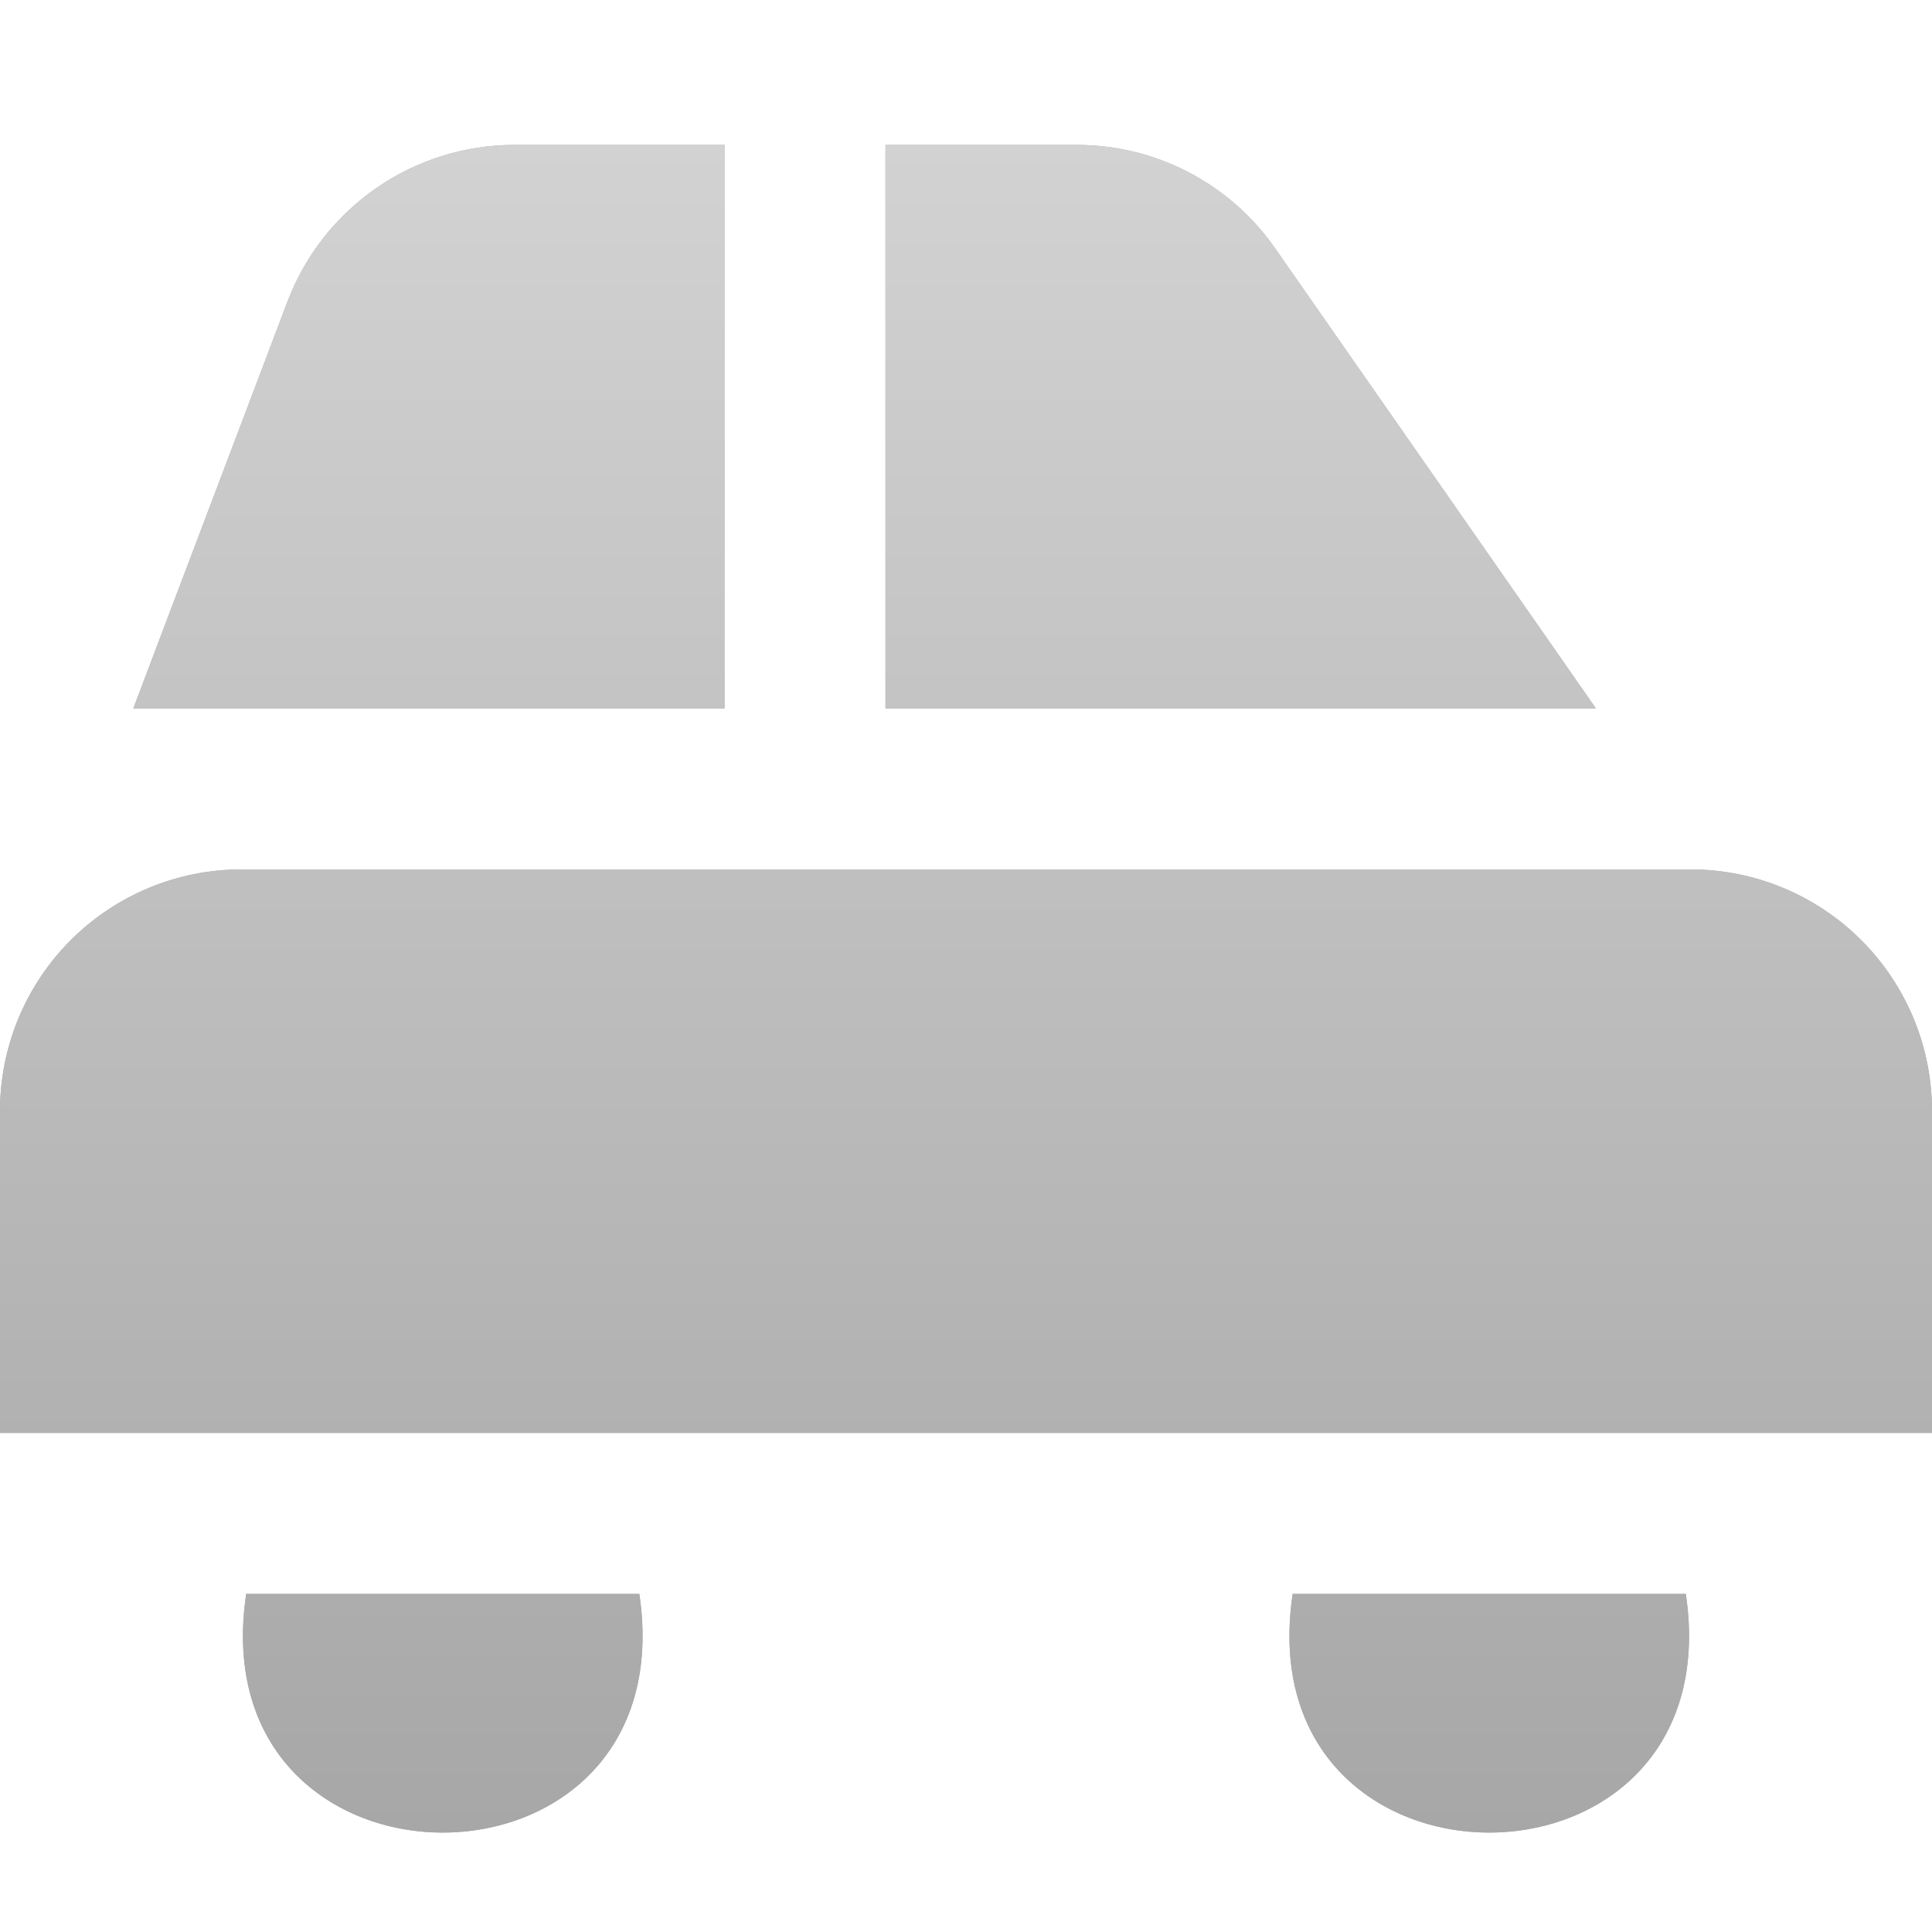
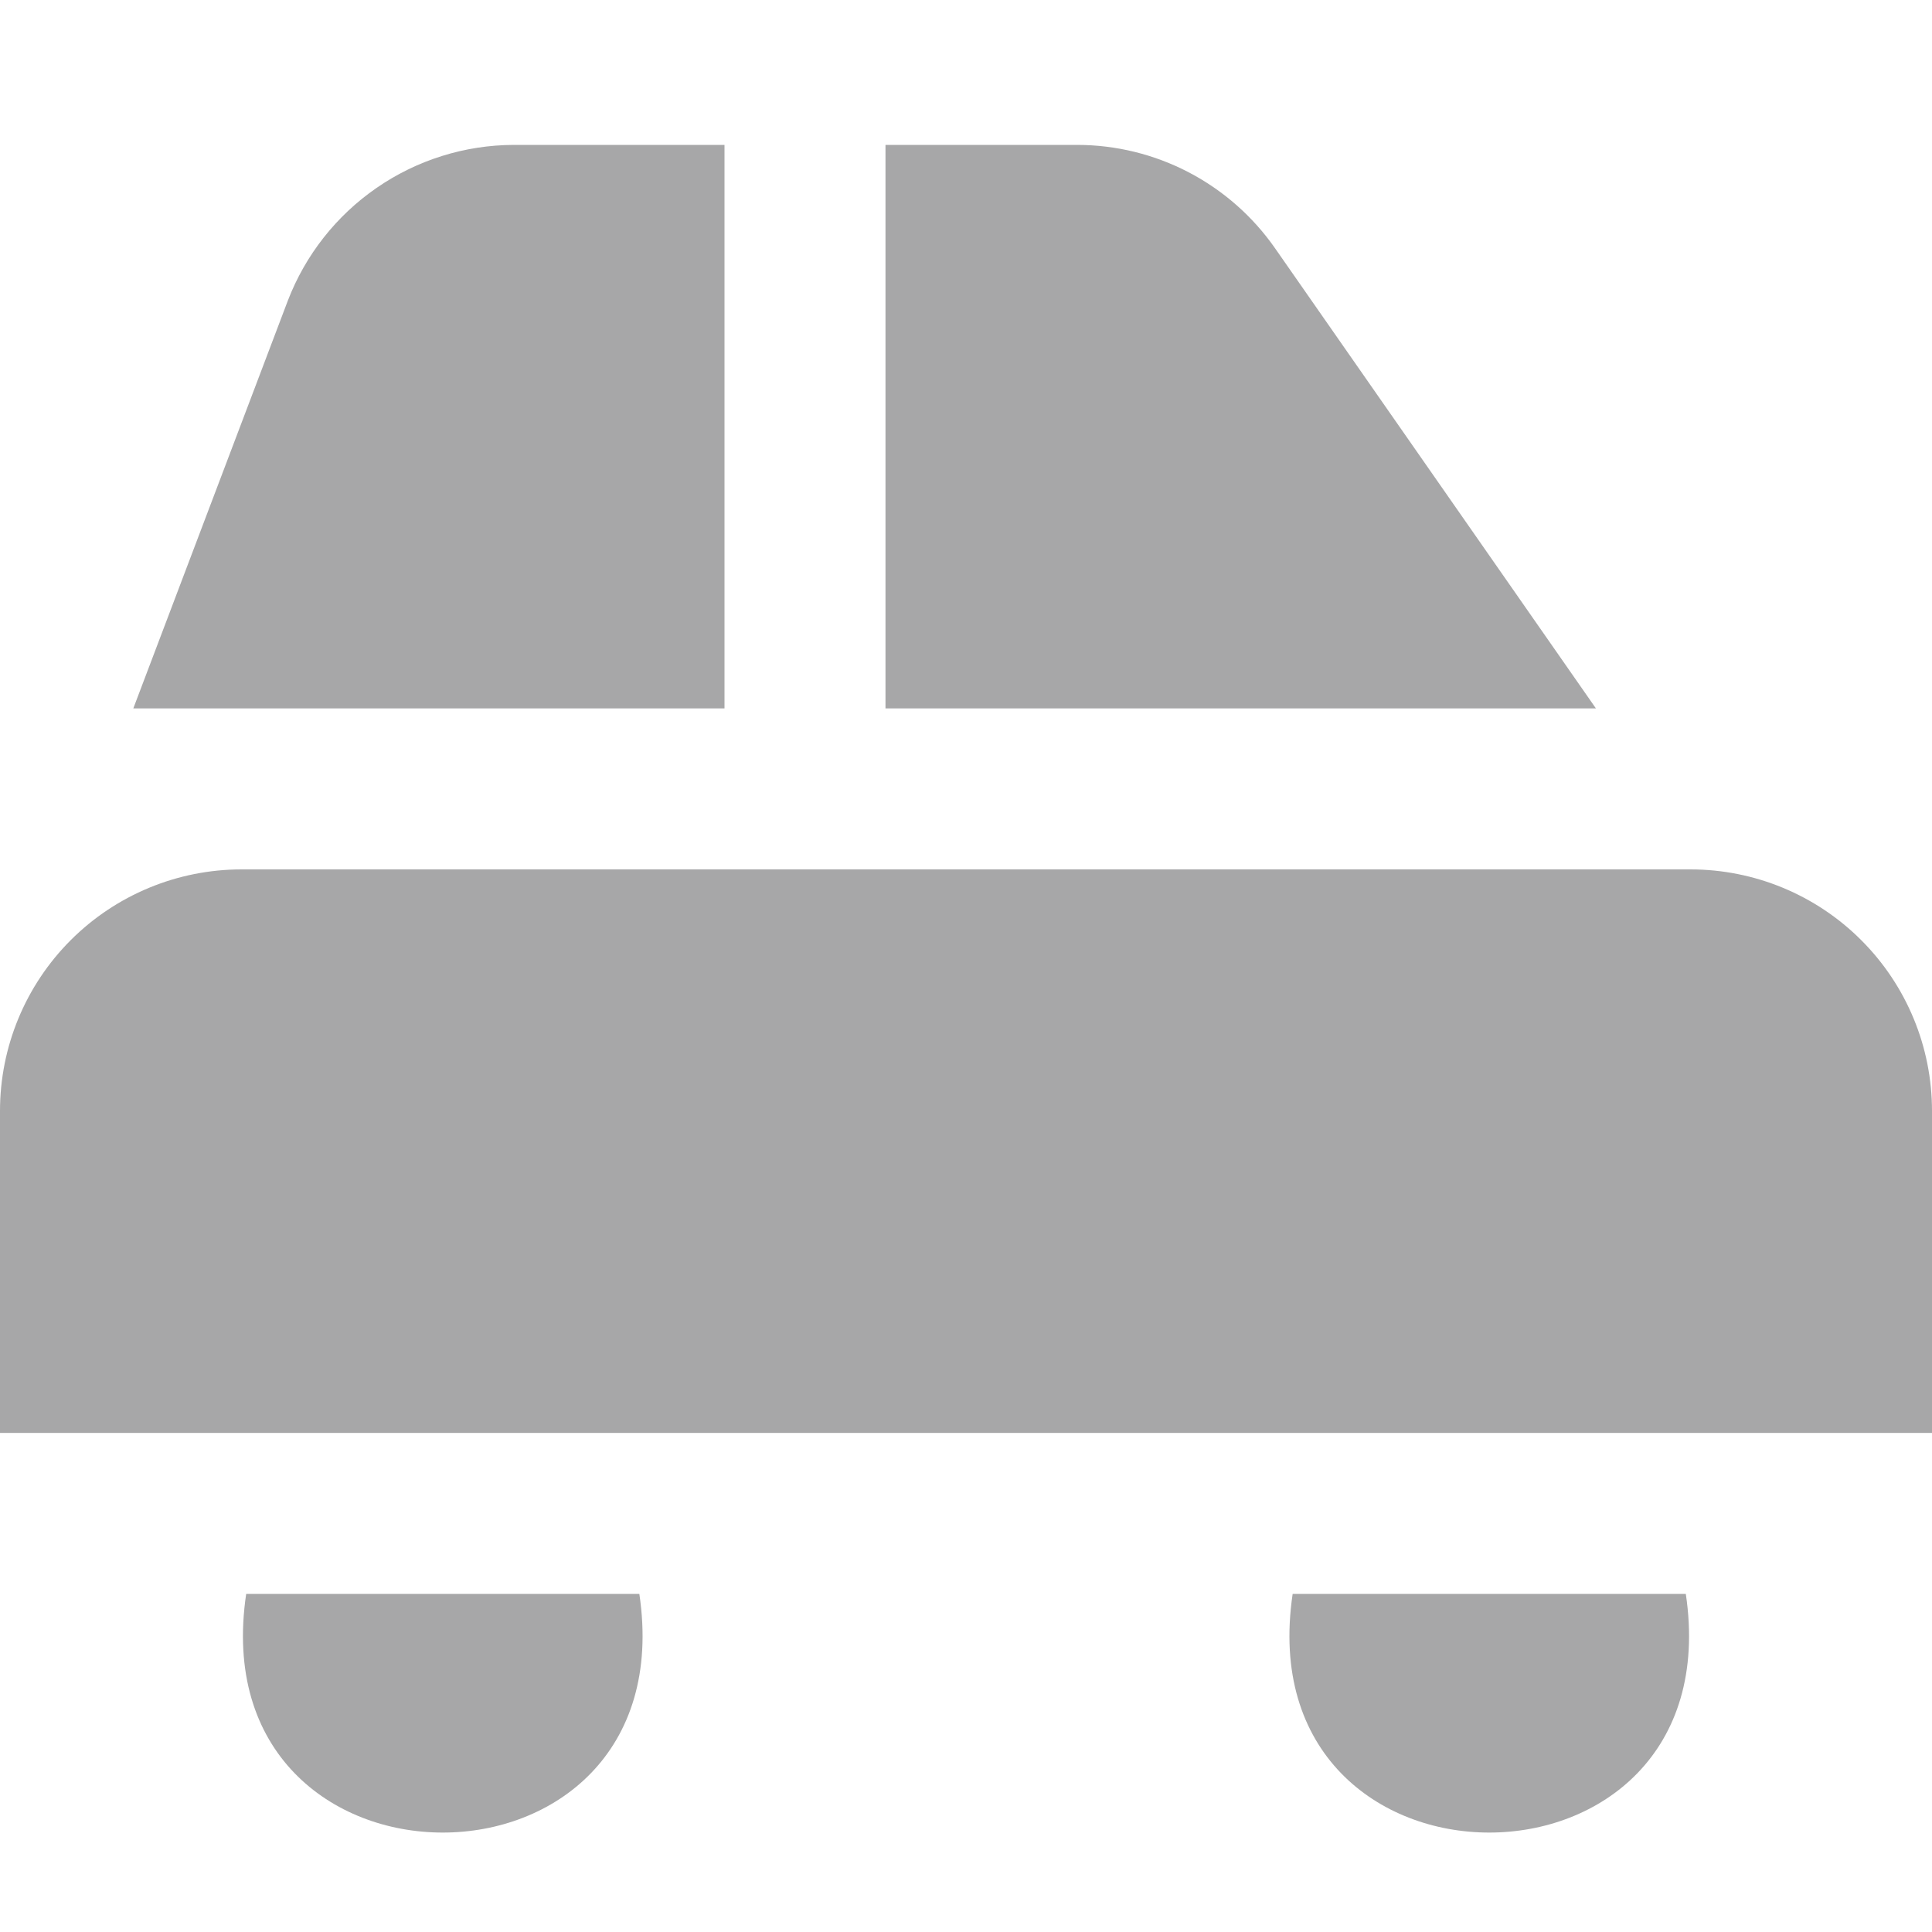
<svg xmlns="http://www.w3.org/2000/svg" width="40" height="40" viewBox="0 0 40 40" fill="none">
  <path d="M15 14.667H2.76L5.958 6.228C6.321 5.281 6.962 4.466 7.797 3.89C8.631 3.314 9.621 3.003 10.635 3H15V14.667ZM18.333 14.667H33.042L26.4 5.142C25.939 4.481 25.326 3.941 24.612 3.568C23.898 3.195 23.104 3 22.298 3H18.333V14.667ZM40 23C40 21.674 39.473 20.402 38.535 19.465C37.598 18.527 36.326 18 35 18H5C3.674 18 2.402 18.527 1.464 19.465C0.527 20.402 0 21.674 0 23L0 29.667H40V23ZM13.237 33C14.215 39.59 4.117 39.587 5.097 33H13.237ZM26.763 33C25.785 39.59 35.883 39.587 34.903 33H26.763Z" fill="#A7A7A8" />
-   <path d="M15 14.667H2.76L5.958 6.228C6.321 5.281 6.962 4.466 7.797 3.89C8.631 3.314 9.621 3.003 10.635 3H15V14.667ZM18.333 14.667H33.042L26.4 5.142C25.939 4.481 25.326 3.941 24.612 3.568C23.898 3.195 23.104 3 22.298 3H18.333V14.667ZM40 23C40 21.674 39.473 20.402 38.535 19.465C37.598 18.527 36.326 18 35 18H5C3.674 18 2.402 18.527 1.464 19.465C0.527 20.402 0 21.674 0 23L0 29.667H40V23ZM13.237 33C14.215 39.59 4.117 39.587 5.097 33H13.237ZM26.763 33C25.785 39.59 35.883 39.587 34.903 33H26.763Z" fill="url(#paint0_linear_7189_47483)" />
  <defs>
    <linearGradient id="paint0_linear_7189_47483" x1="20" y1="3" x2="20" y2="37.941" gradientUnits="userSpaceOnUse">
      <stop stop-color="#D2D2D2" />
      <stop offset="1" stop-color="#A7A7A8" />
    </linearGradient>
  </defs>
</svg>